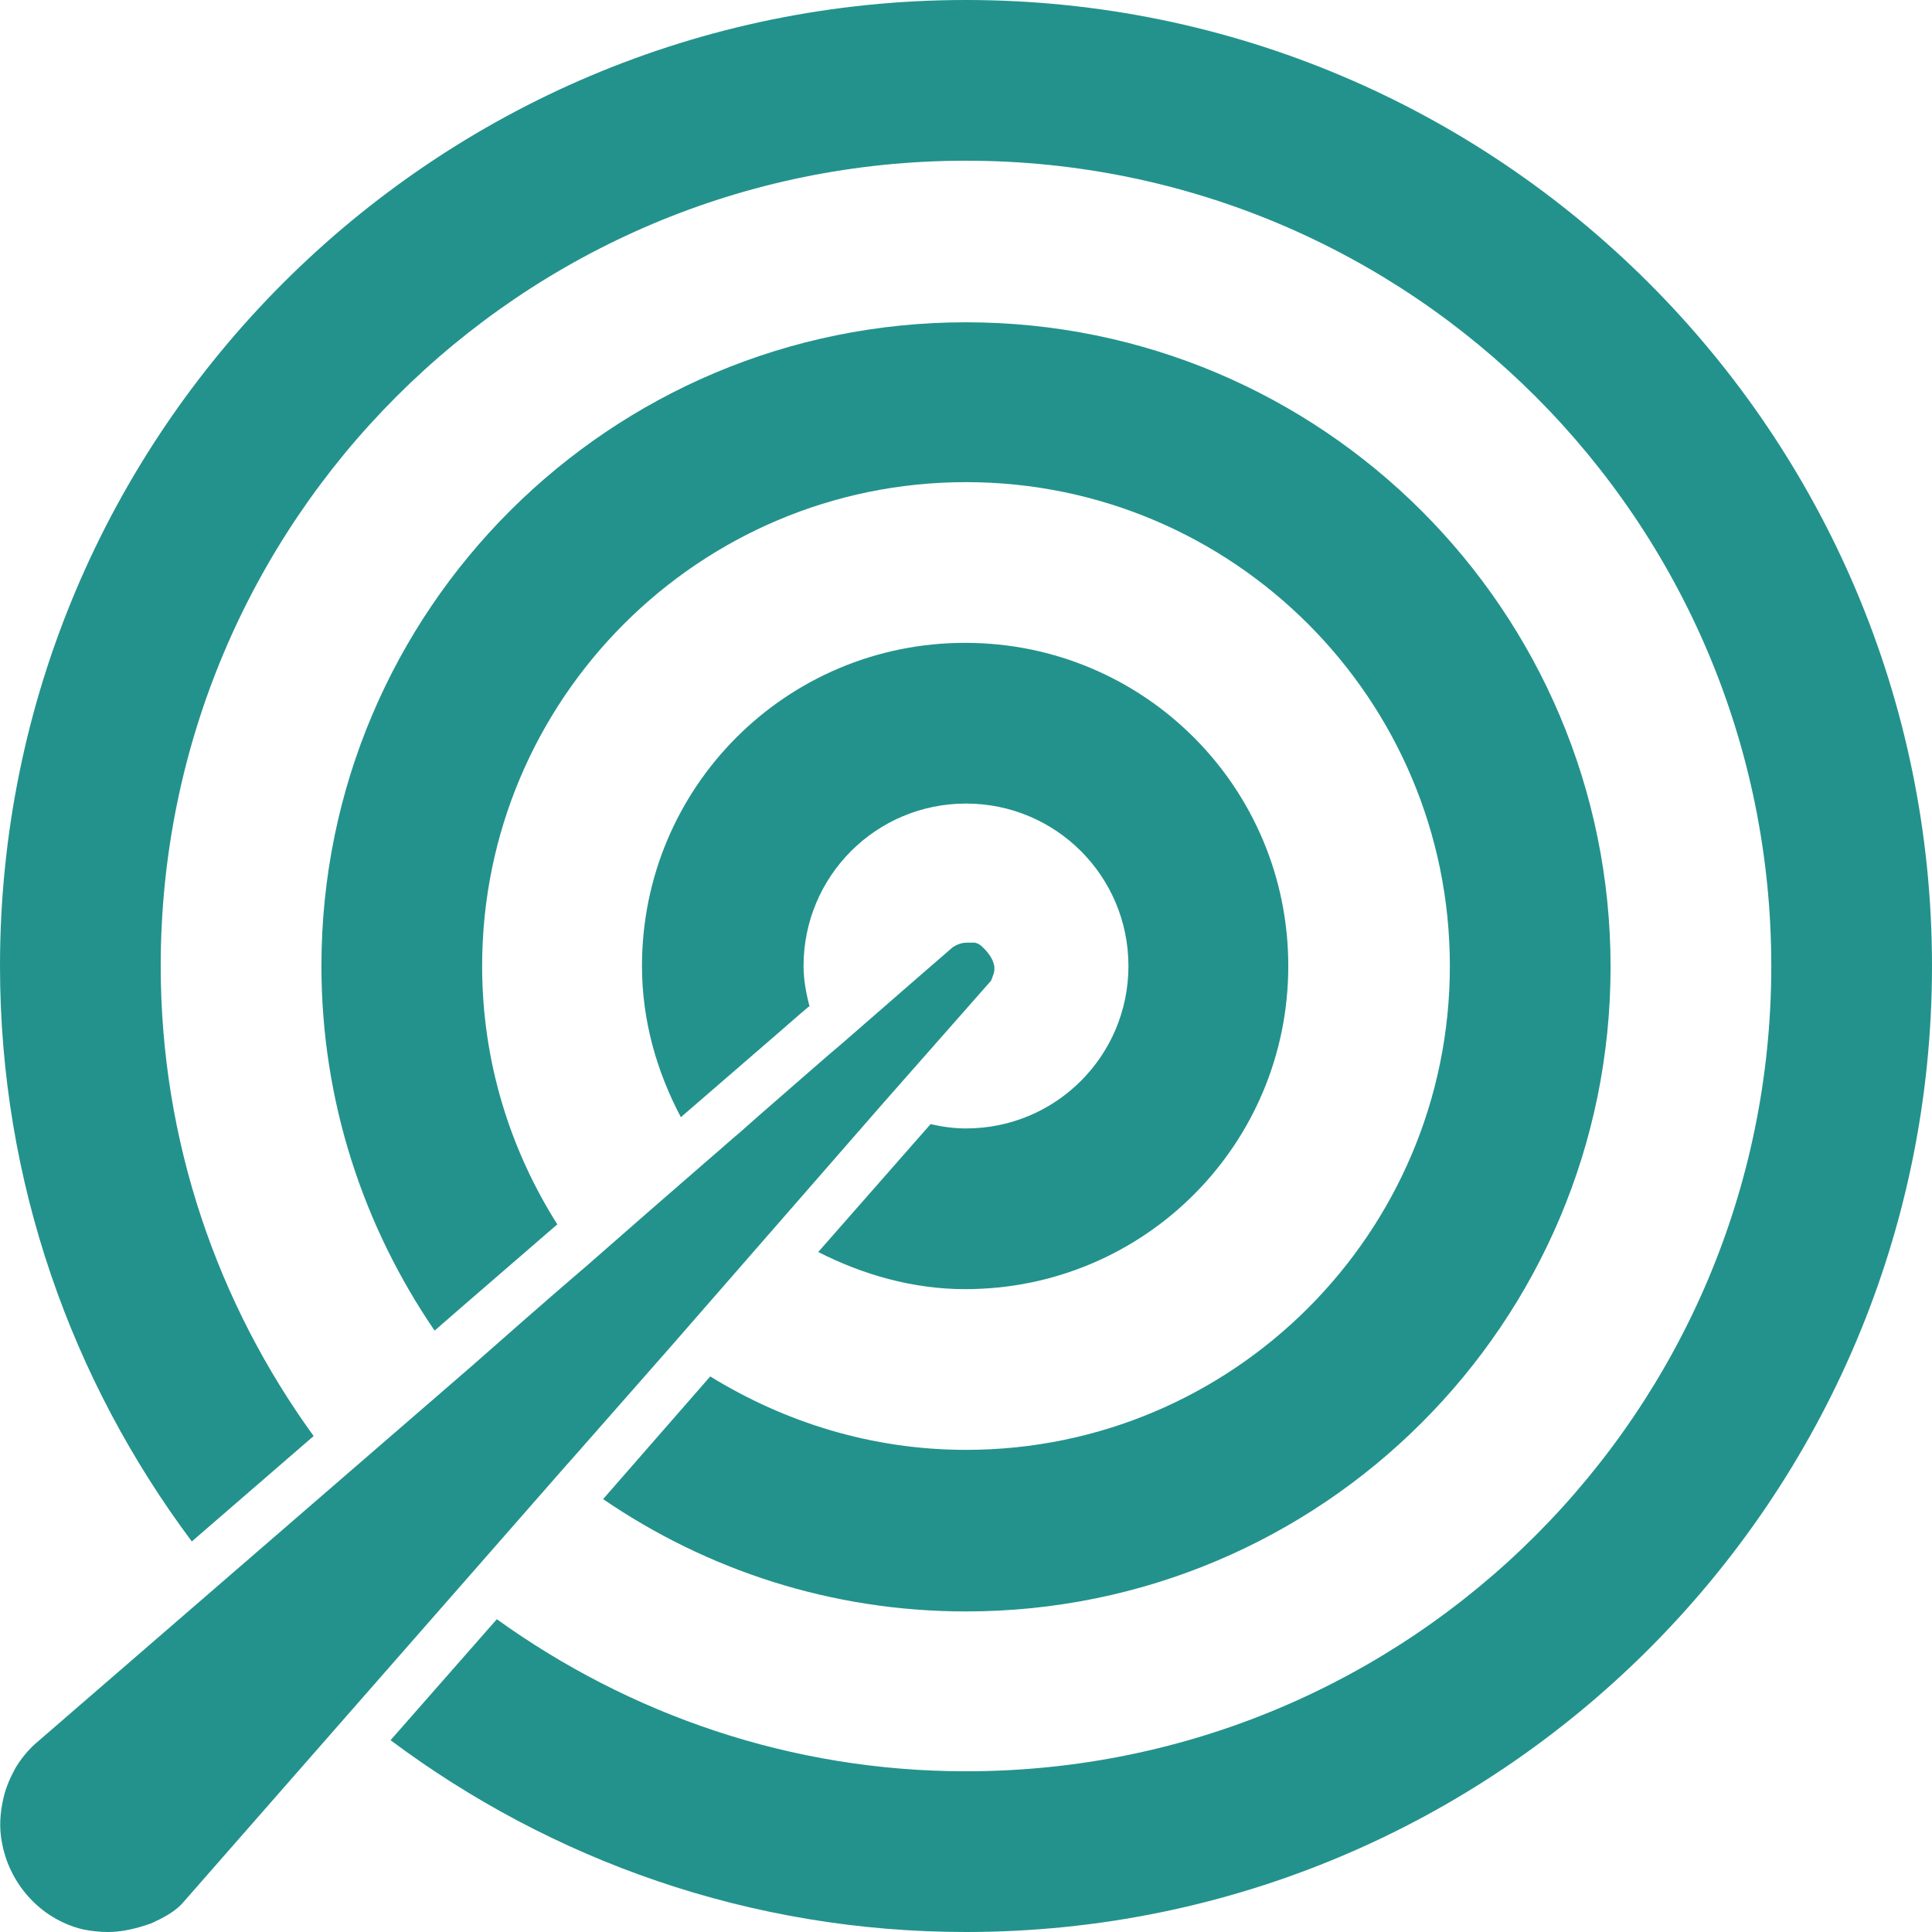
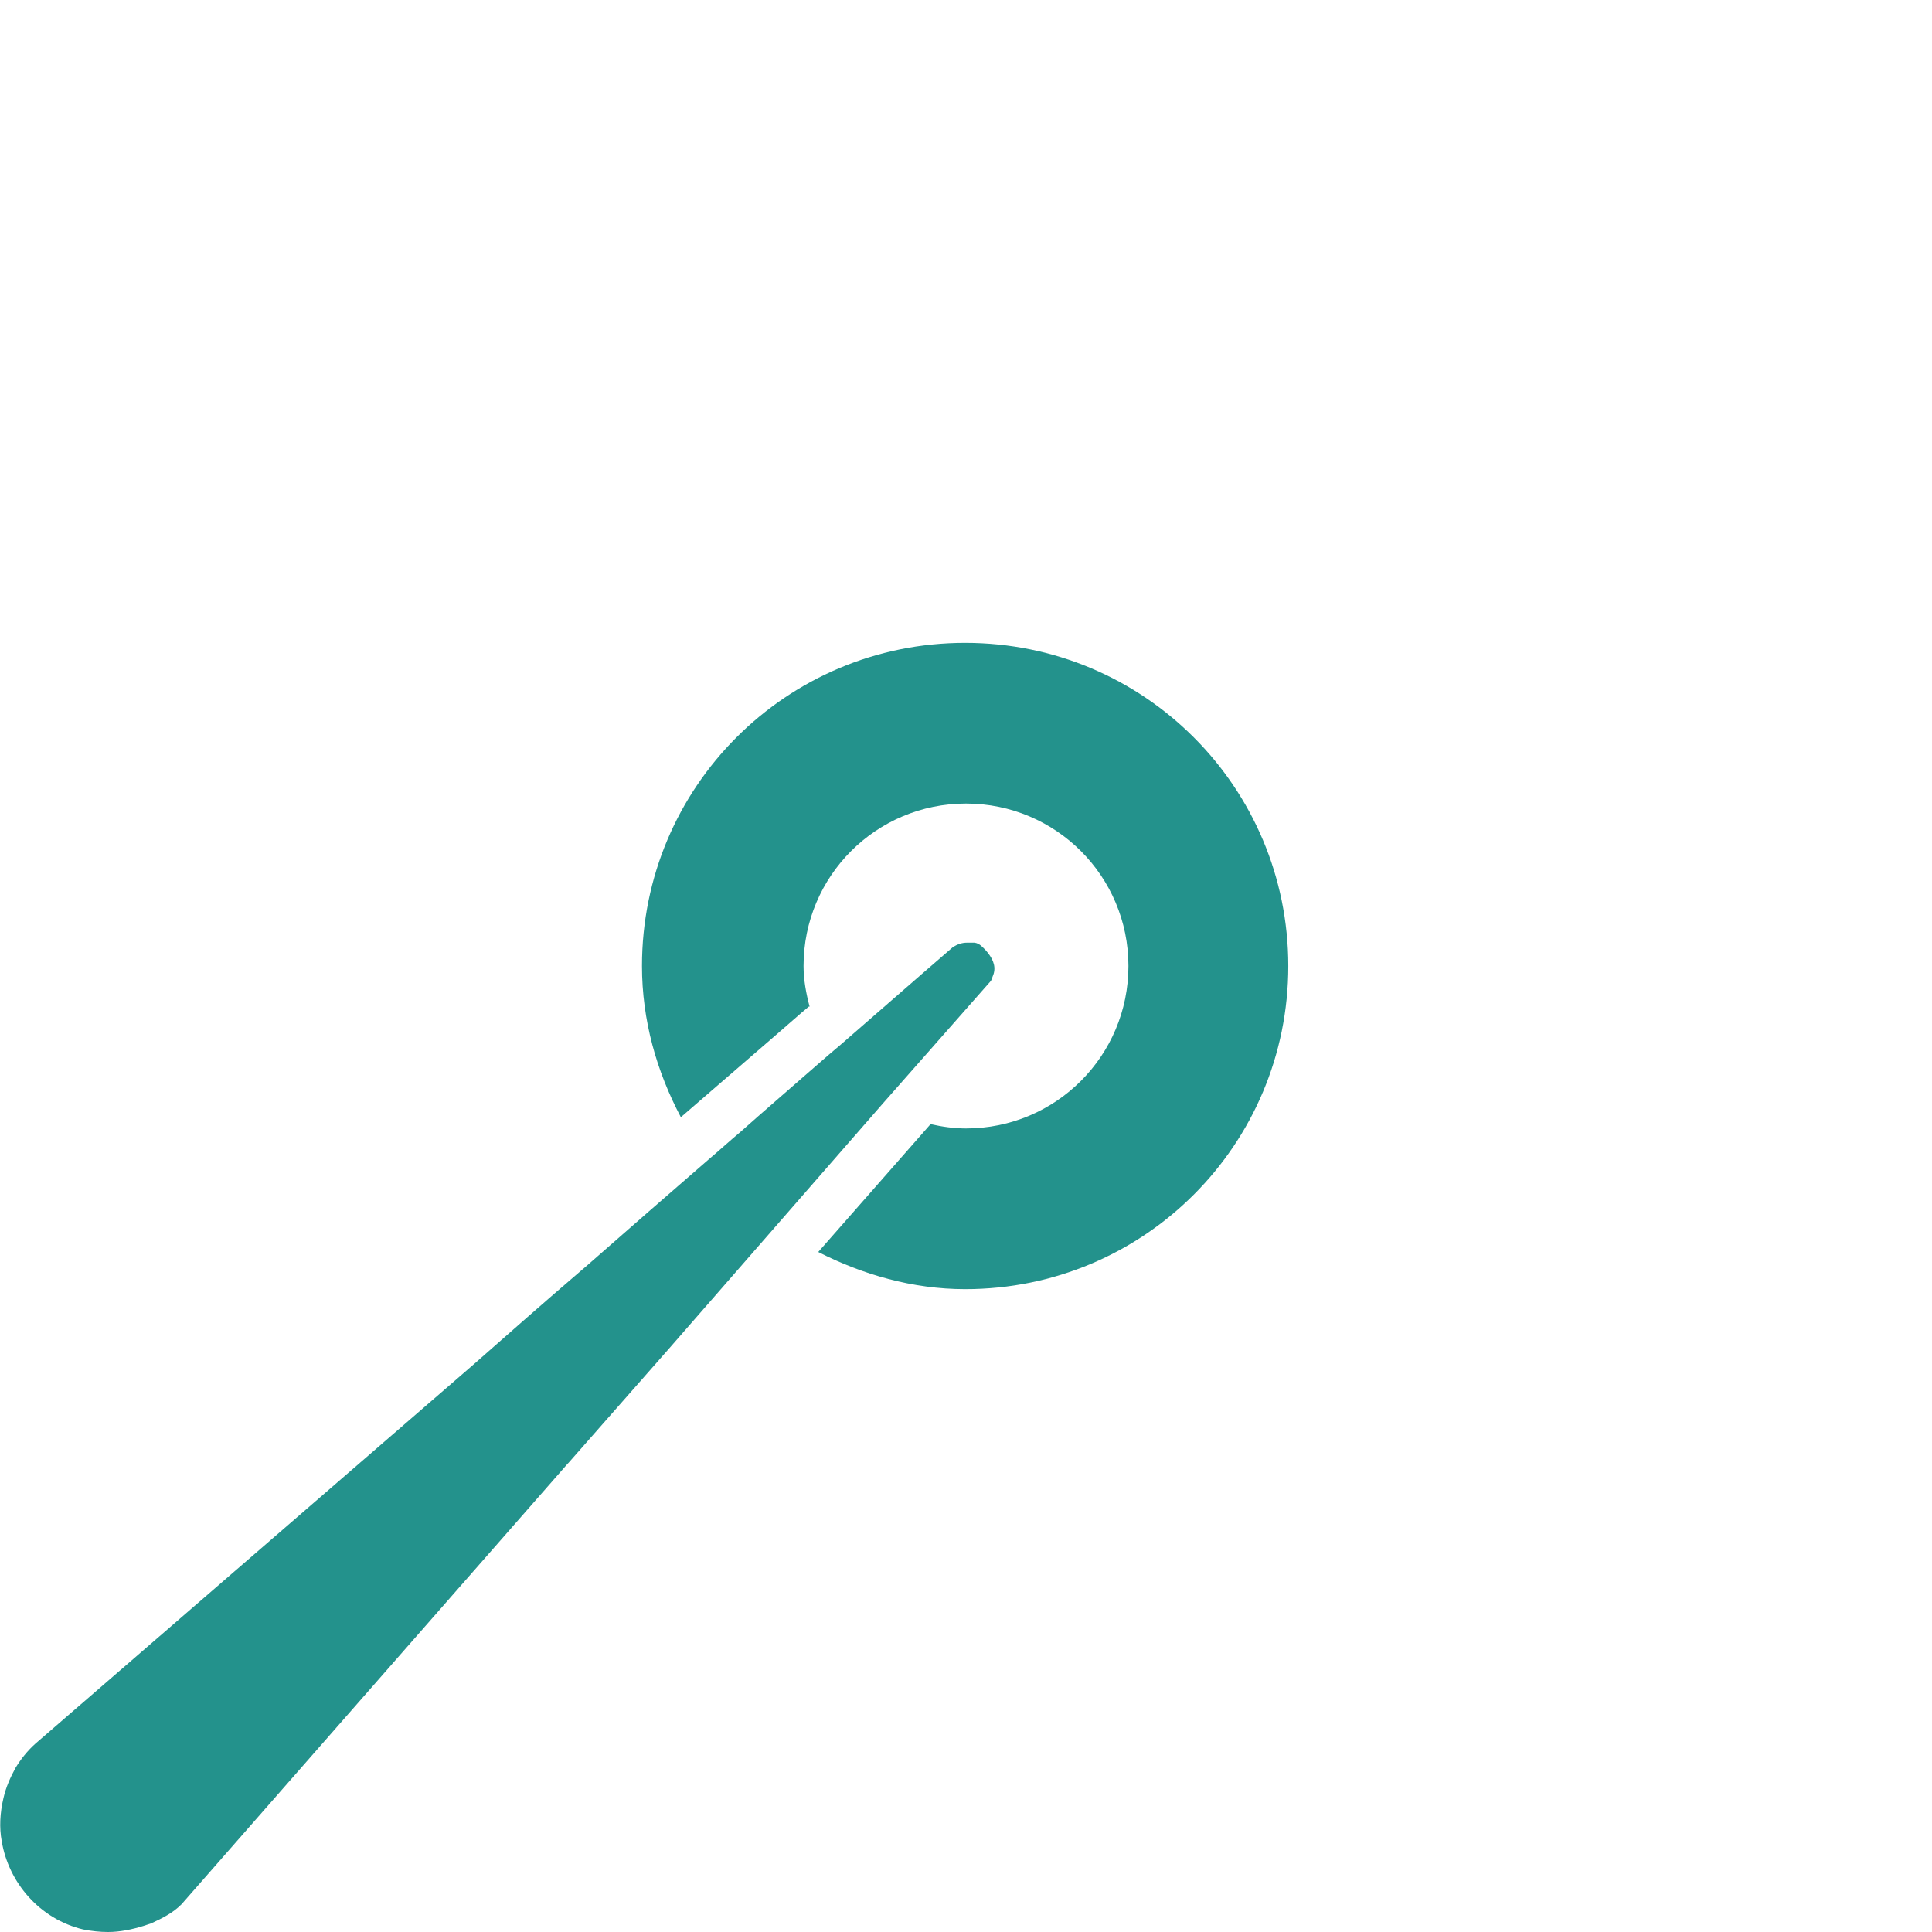
<svg xmlns="http://www.w3.org/2000/svg" id="Pictos" viewBox="0 0 22.36 22.36">
  <defs>
    <style>.cls-1{fill:#23928c;}</style>
  </defs>
-   <path class="cls-1" d="M11.18,0C5.01,0,0,5.01,0,11.18,0,13.68,.83,15.98,2.22,17.84l1.41-1.22c-1.11-1.53-1.77-3.41-1.77-5.44C1.86,6.03,6.03,1.86,11.18,1.86s9.32,4.17,9.32,9.32-4.17,9.32-9.32,9.32c-2.03,0-3.9-.66-5.43-1.76l-1.23,1.4c1.86,1.39,4.16,2.22,6.66,2.22,6.17,0,11.18-5.01,11.18-11.18S17.35,0,11.18,0Z" />
-   <path class="cls-1" d="M6.45,14.17c-.55-.87-.87-1.89-.87-2.99,0-3.09,2.51-5.6,5.6-5.6s5.6,2.51,5.6,5.6-2.51,5.6-5.6,5.6c-1.09,0-2.1-.32-2.96-.85l-1.24,1.42c1.2,.82,2.64,1.3,4.2,1.3,4.12,0,7.46-3.34,7.46-7.46s-3.34-7.46-7.46-7.46S3.72,7.06,3.72,11.18c0,1.57,.49,3.02,1.31,4.22l.31-.27,1.11-.96Z" />
  <path class="cls-1" d="M9.37,11.65c-.04-.15-.07-.31-.07-.47,0-1.04,.84-1.88,1.88-1.88s1.88,.84,1.88,1.88-.84,1.88-1.88,1.88c-.14,0-.28-.02-.41-.05l-1.3,1.48c.51,.26,1.09,.43,1.7,.43,2.07,0,3.74-1.67,3.74-3.74s-1.67-3.74-3.74-3.74-3.74,1.67-3.74,3.74c0,.63,.17,1.22,.45,1.75l1.11-.96c.14-.12,.25-.22,.37-.32Z" />
  <path class="cls-1" d="M6.58,16.93l1.17-1.33,1.23-1.41,1.23-1.41,1.26-1.43s.02-.05,.03-.08c.03-.1-.02-.19-.09-.27-.04-.04-.07-.08-.13-.09-.03,0-.06,0-.09,0-.06,0-.11,.02-.16,.05h0s-.51,.44-1.3,1.13l-.13,.11-.23,.2c-.25,.22-.52,.45-.8,.7-.12,.1-.24,.21-.37,.32-.45,.39-.92,.8-1.41,1.23l-.07,.06c-.42,.36-.84,.73-1.26,1.1L.41,20.18c-.09,.08-.17,.18-.23,.28-.06,.11-.11,.22-.14,.35-.04,.17-.05,.34-.02,.5,.08,.48,.44,.9,.94,1.02,.1,.02,.2,.03,.29,.03,.14,0,.28-.03,.41-.07,.03-.01,.06-.02,.09-.03,.13-.06,.25-.12,.35-.22l4.47-5.1Z" />
</svg>